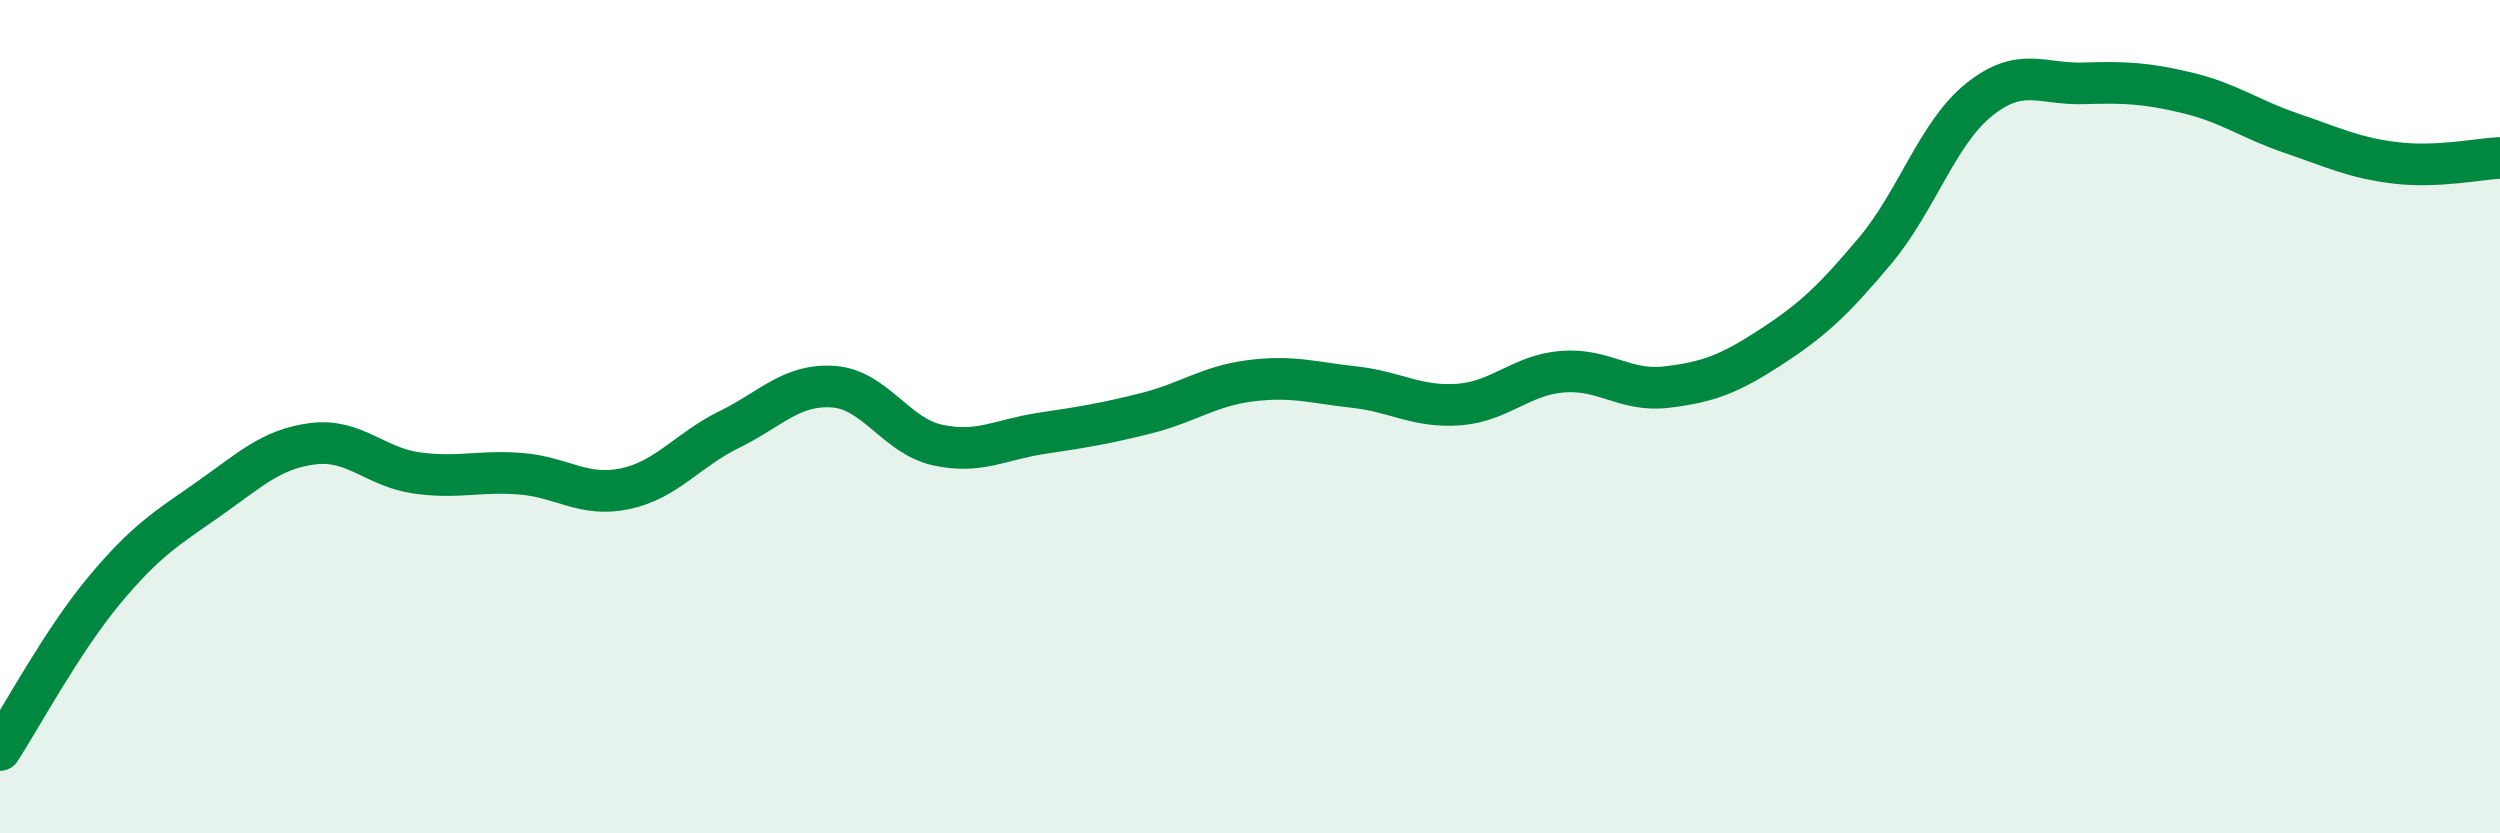
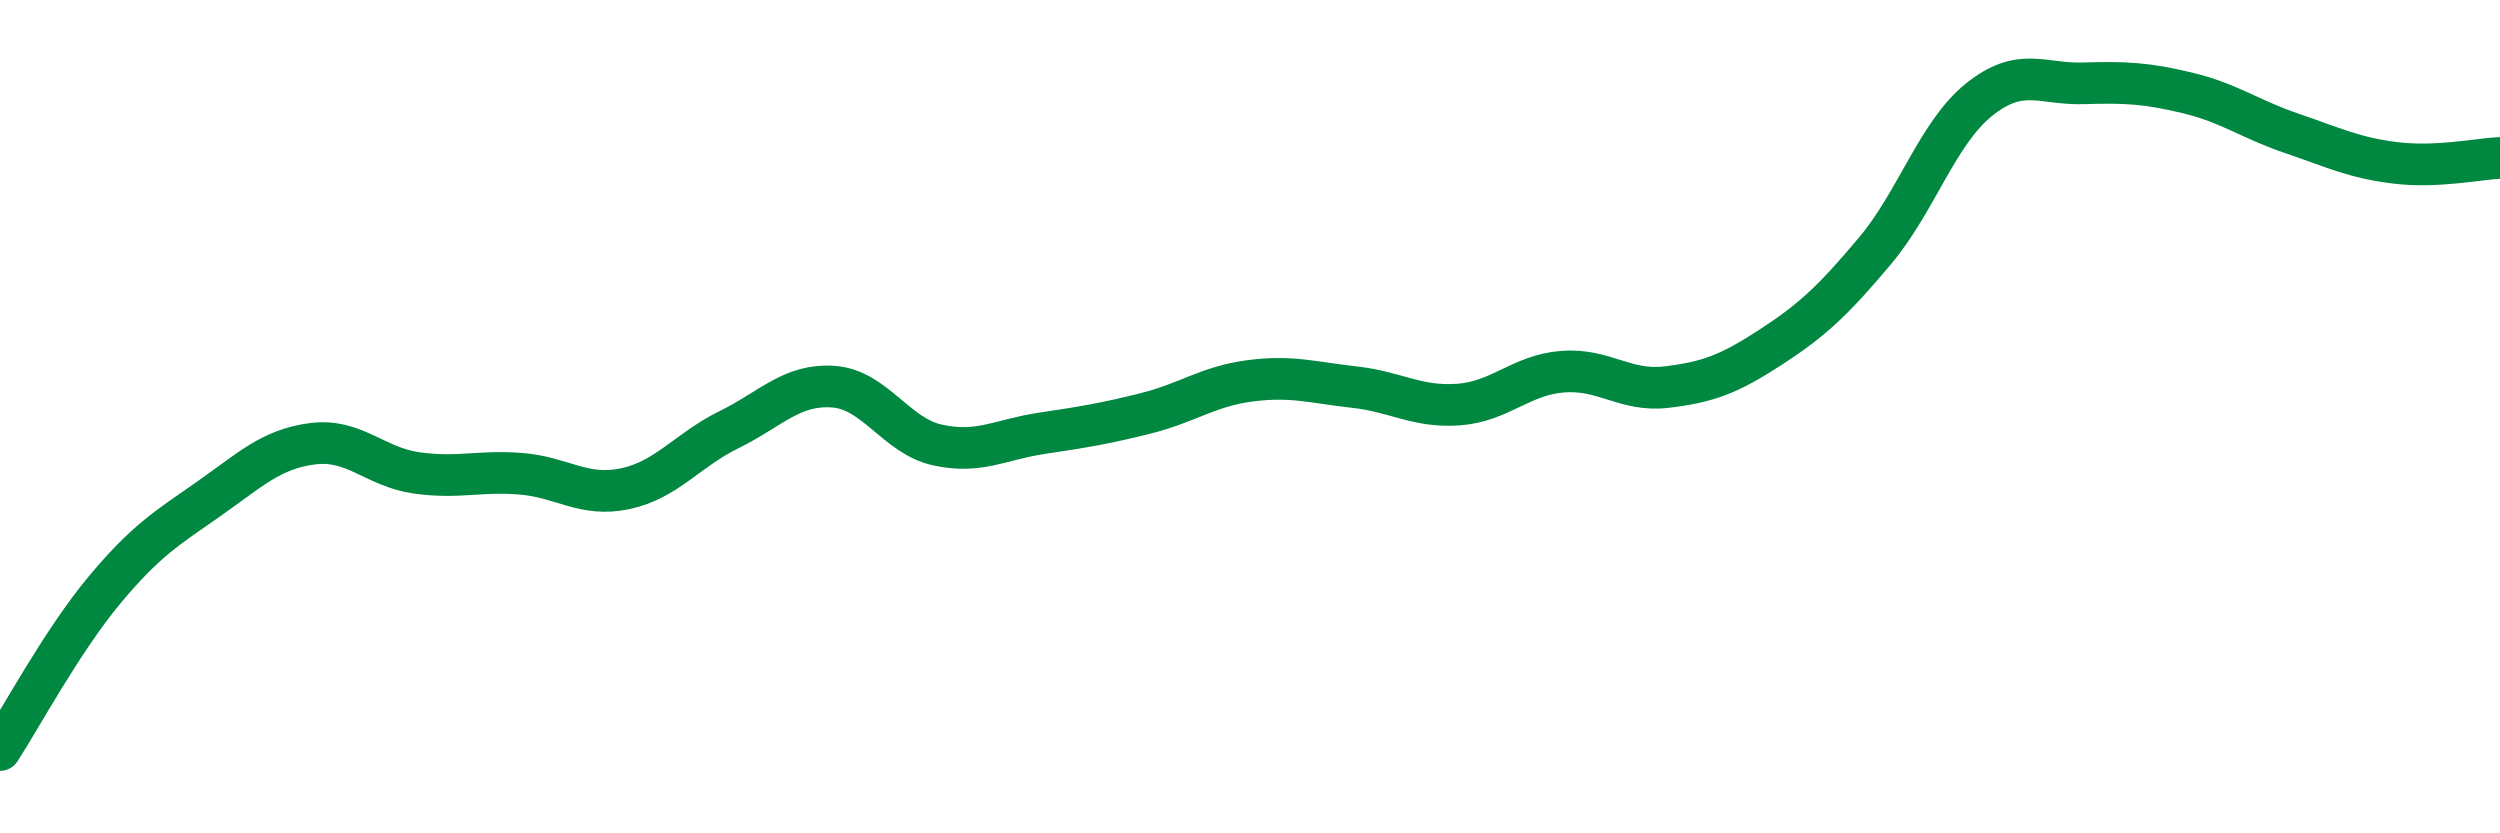
<svg xmlns="http://www.w3.org/2000/svg" width="60" height="20" viewBox="0 0 60 20">
-   <path d="M 0,18 C 0.5,17.23 1.5,15.37 2.5,14.17 C 3.5,12.97 4,12.68 5,11.98 C 6,11.28 6.5,10.78 7.5,10.65 C 8.5,10.52 9,11.21 10,11.35 C 11,11.49 11.5,11.29 12.5,11.37 C 13.5,11.45 14,11.94 15,11.73 C 16,11.52 16.5,10.8 17.5,10.31 C 18.5,9.82 19,9.21 20,9.28 C 21,9.35 21.5,10.46 22.5,10.68 C 23.5,10.9 24,10.55 25,10.4 C 26,10.25 26.5,10.17 27.5,9.92 C 28.5,9.67 29,9.27 30,9.14 C 31,9.01 31.5,9.18 32.5,9.29 C 33.5,9.4 34,9.78 35,9.71 C 36,9.64 36.5,9 37.5,8.92 C 38.5,8.84 39,9.41 40,9.29 C 41,9.17 41.5,8.98 42.5,8.33 C 43.5,7.68 44,7.21 45,6.02 C 46,4.83 46.5,3.19 47.5,2.39 C 48.5,1.59 49,2.03 50,2 C 51,1.97 51.5,1.99 52.5,2.23 C 53.5,2.47 54,2.86 55,3.2 C 56,3.54 56.5,3.79 57.5,3.91 C 58.5,4.03 59.5,3.81 60,3.79L60 20L0 20Z" fill="#008740" opacity="0.1" stroke-linecap="round" stroke-linejoin="round" />
  <path d="M 0,18 C 0.5,17.23 1.5,15.37 2.5,14.17 C 3.5,12.97 4,12.68 5,11.98 C 6,11.28 6.5,10.78 7.5,10.65 C 8.5,10.52 9,11.21 10,11.35 C 11,11.49 11.5,11.29 12.5,11.37 C 13.5,11.45 14,11.94 15,11.73 C 16,11.52 16.5,10.8 17.5,10.31 C 18.5,9.82 19,9.21 20,9.28 C 21,9.35 21.5,10.46 22.5,10.68 C 23.5,10.9 24,10.55 25,10.4 C 26,10.25 26.5,10.17 27.5,9.92 C 28.5,9.67 29,9.27 30,9.14 C 31,9.01 31.5,9.18 32.5,9.29 C 33.5,9.4 34,9.78 35,9.71 C 36,9.64 36.5,9 37.5,8.92 C 38.5,8.84 39,9.41 40,9.29 C 41,9.17 41.5,8.98 42.5,8.33 C 43.5,7.68 44,7.21 45,6.02 C 46,4.83 46.5,3.19 47.5,2.39 C 48.5,1.59 49,2.03 50,2 C 51,1.97 51.5,1.99 52.5,2.23 C 53.5,2.47 54,2.86 55,3.2 C 56,3.54 56.5,3.79 57.5,3.91 C 58.5,4.03 59.5,3.81 60,3.79" stroke="#008740" stroke-width="1" fill="none" stroke-linecap="round" stroke-linejoin="round" />
</svg>